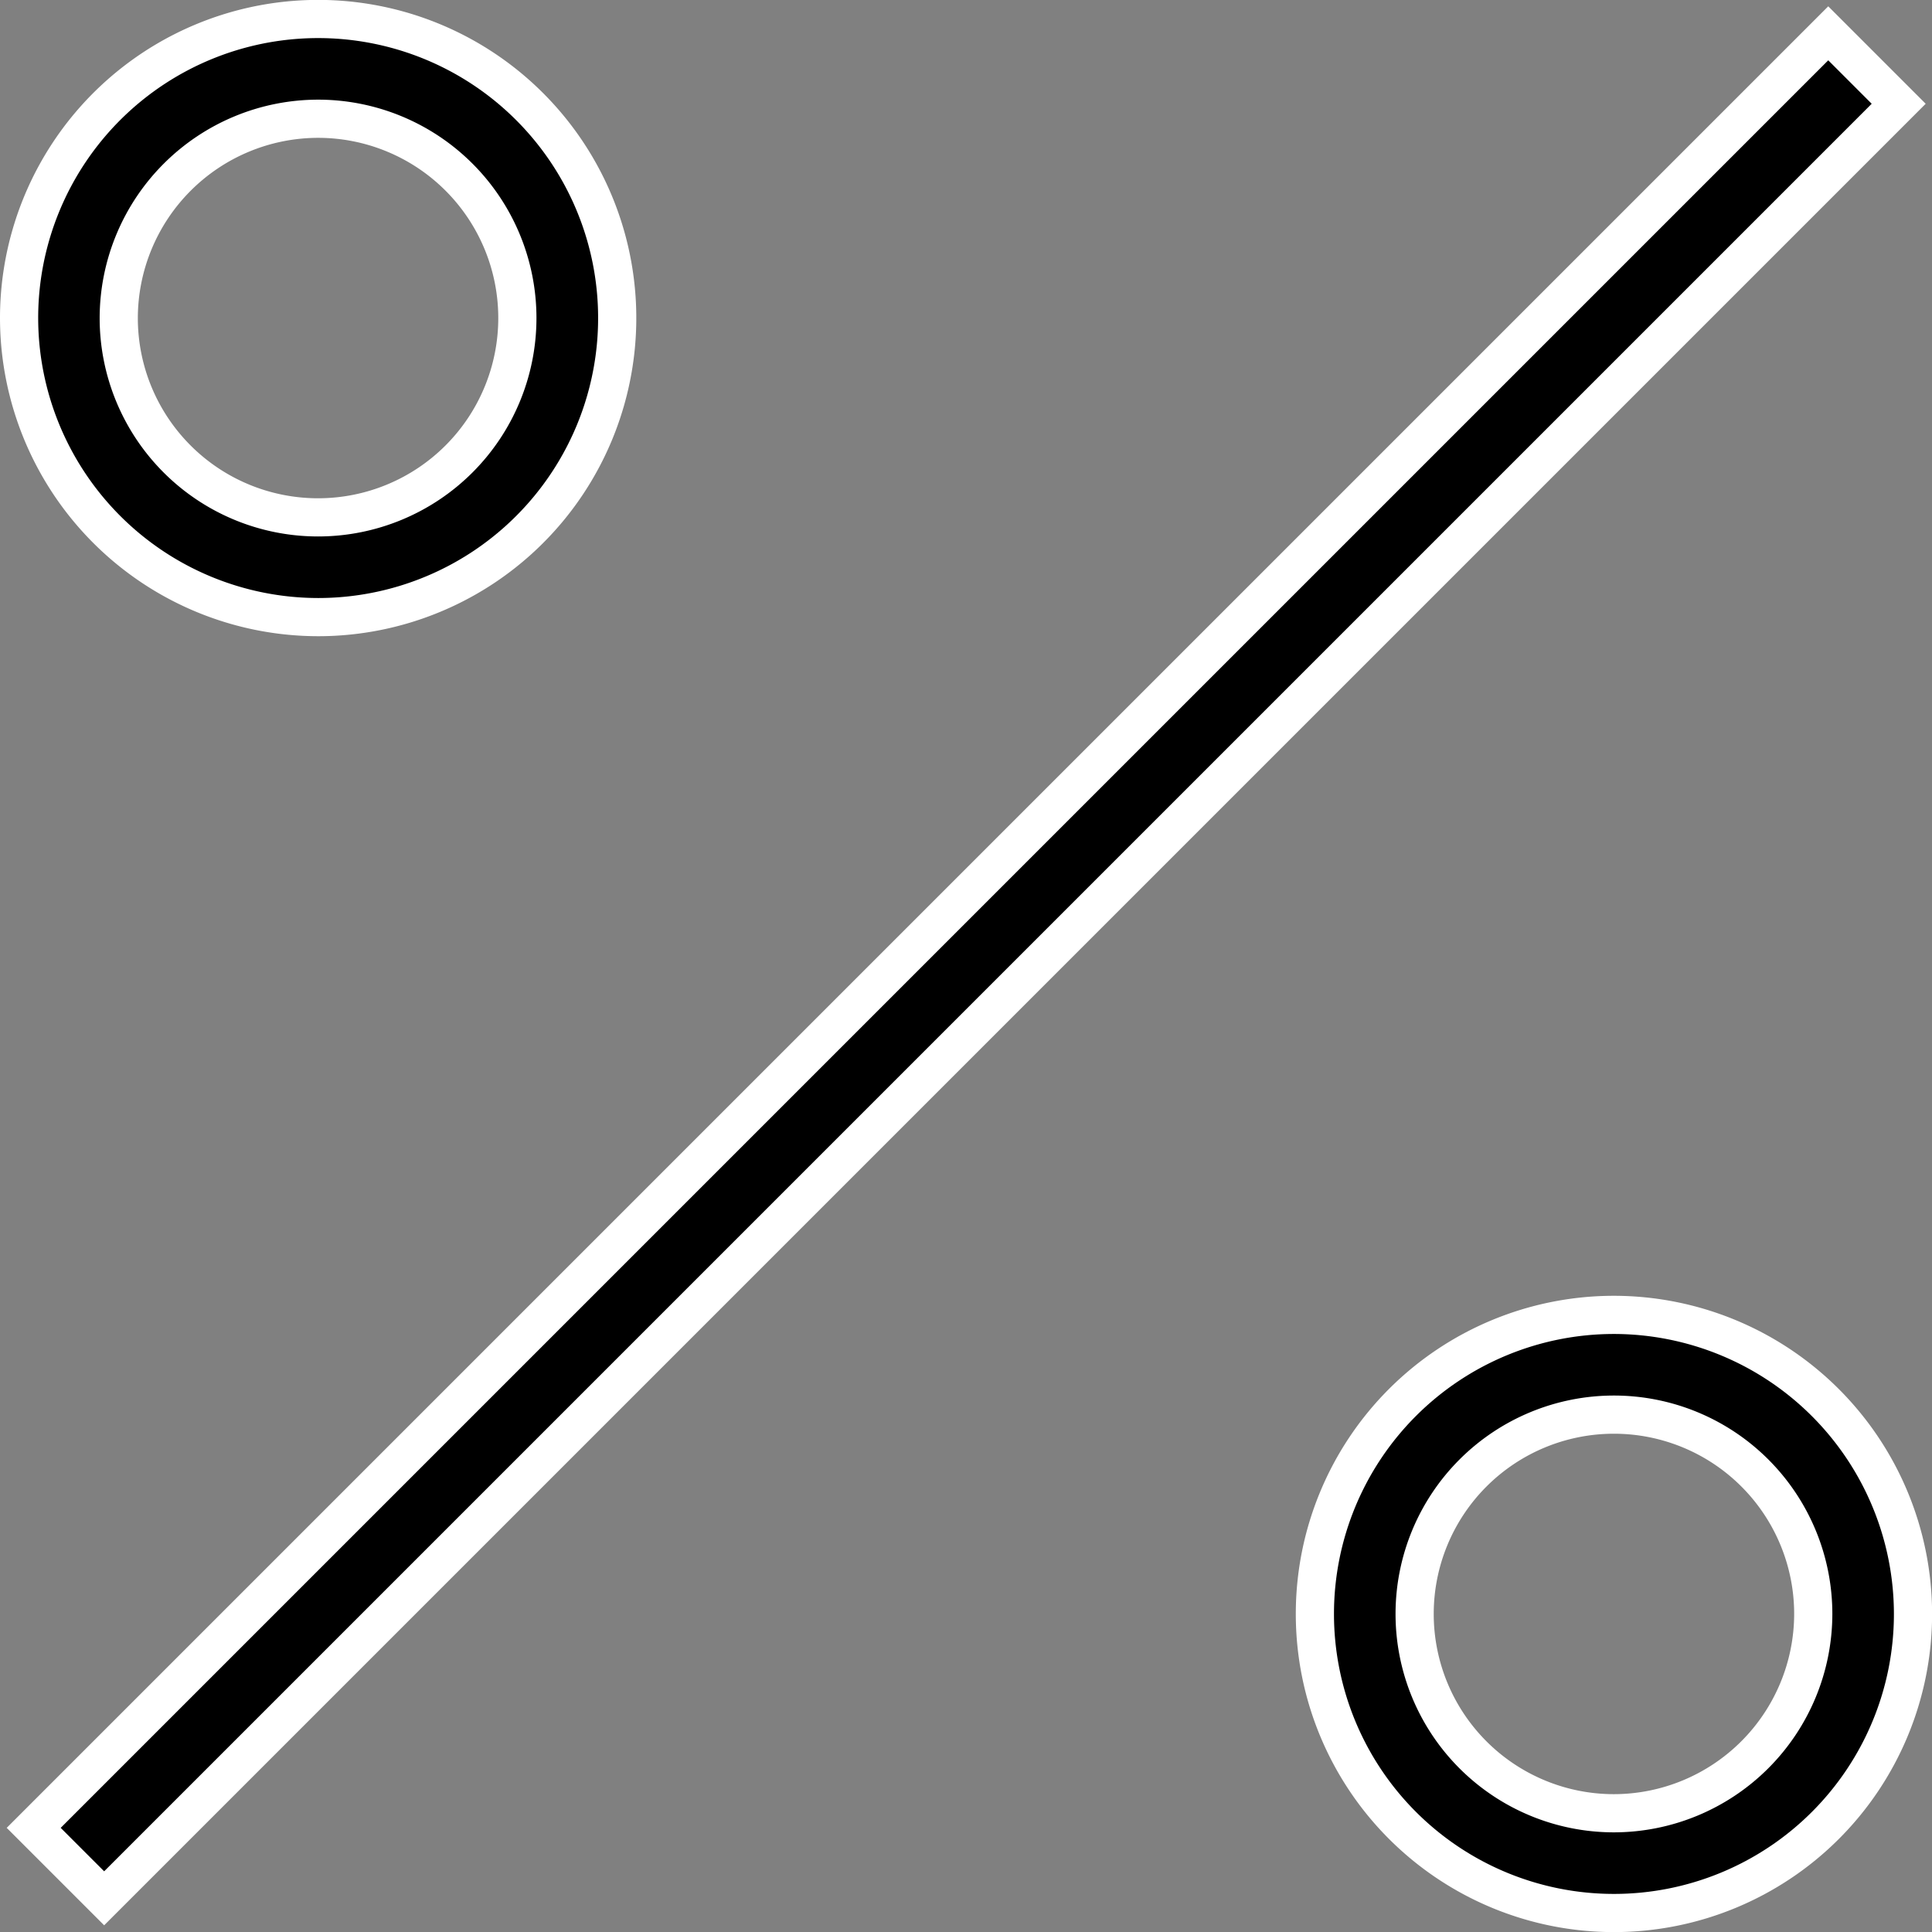
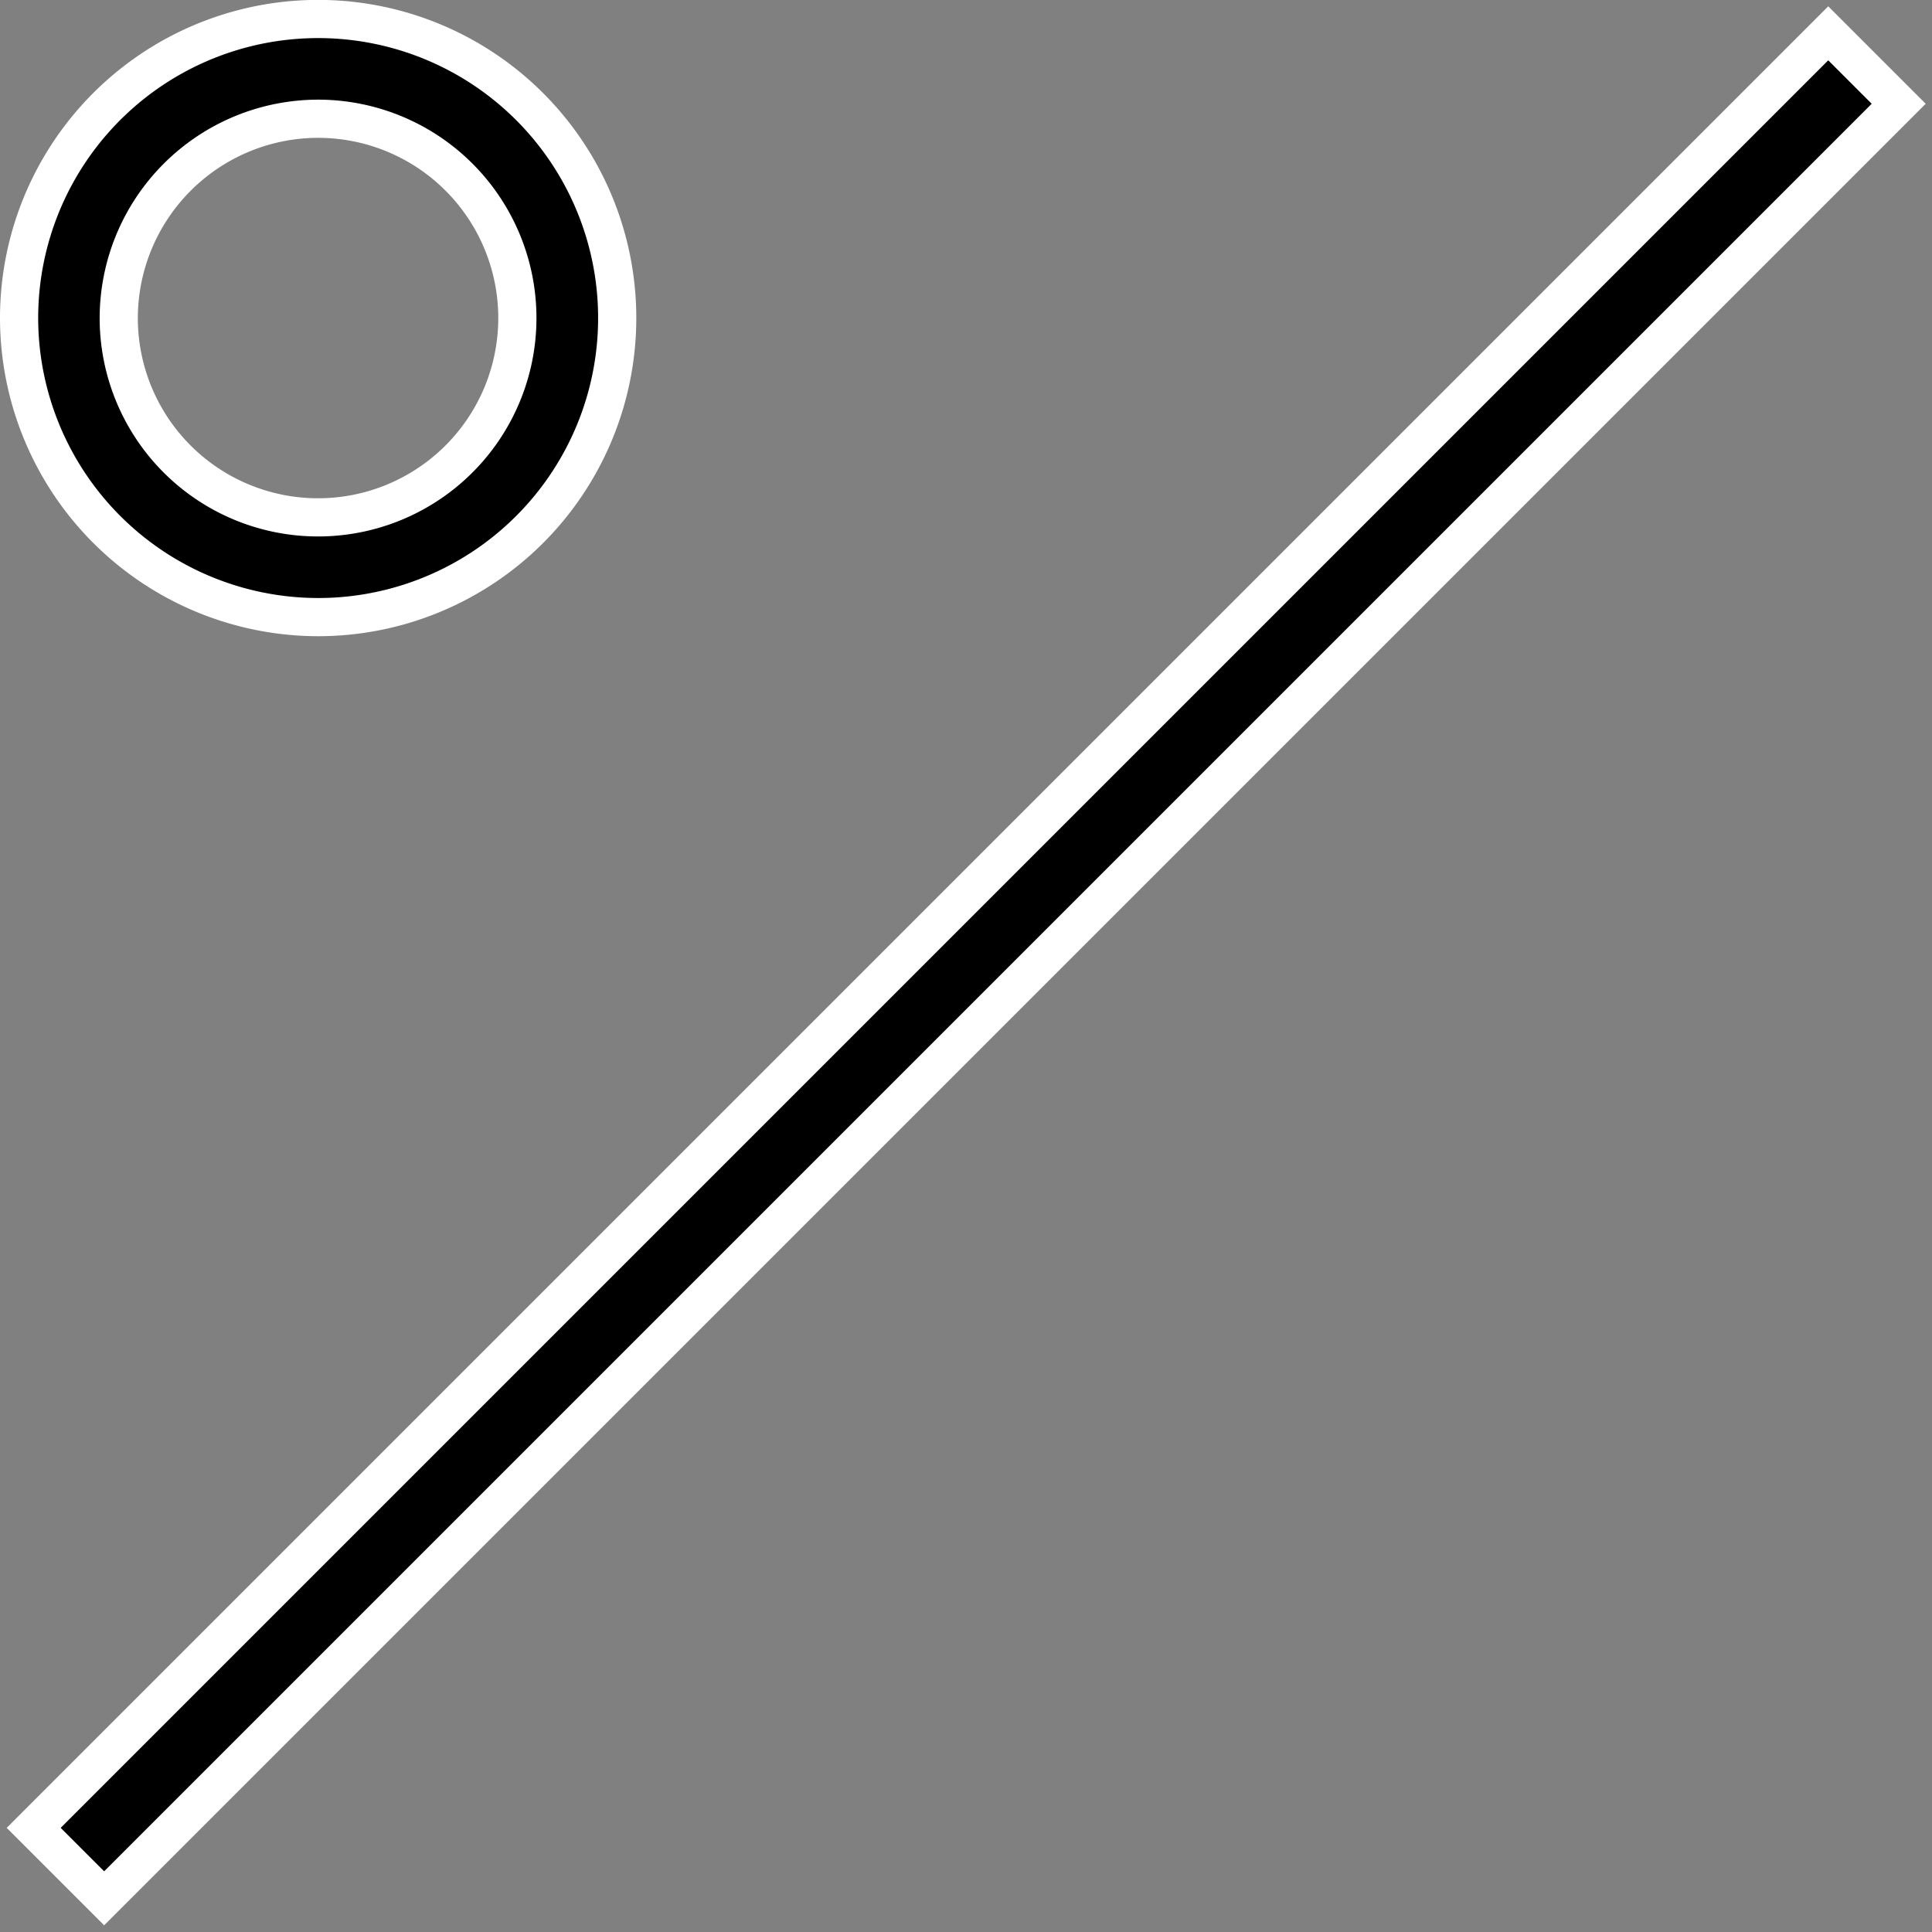
<svg xmlns="http://www.w3.org/2000/svg" width="20.24" height="20.24" viewBox="0 0 20.24 20.24">
  <rect x="0" y="0" width="20.24" height="20.24" fill="#808080" stroke="none" />
  <g id="_002-percent" data-name="002-percent" transform="translate(0.2 0.2)">
    <path id="Caminho_1523" data-name="Caminho 1523" d="M.293,19.089l18.8-18.8.738.738-18.8,18.8Z" transform="translate(-0.14 -0.14)" stroke="#fff" stroke-width="0.4" />
    <path id="Caminho_1524" data-name="Caminho 1524" d="M3.133,6.265A3.133,3.133,0,1,0,0,3.133,3.136,3.136,0,0,0,3.133,6.265Zm0-5.221A2.088,2.088,0,1,1,1.044,3.133,2.091,2.091,0,0,1,3.133,1.044Z" stroke="#fff" stroke-width="0.4" />
-     <path id="Caminho_1525" data-name="Caminho 1525" d="M29.133,26a3.133,3.133,0,1,0,3.133,3.133A3.136,3.136,0,0,0,29.133,26Zm0,5.221a2.088,2.088,0,1,1,2.088-2.088A2.091,2.091,0,0,1,29.133,31.221Z" transform="translate(-12.425 -12.425)" stroke="#fff" stroke-width="0.4" />
  </g>
</svg>